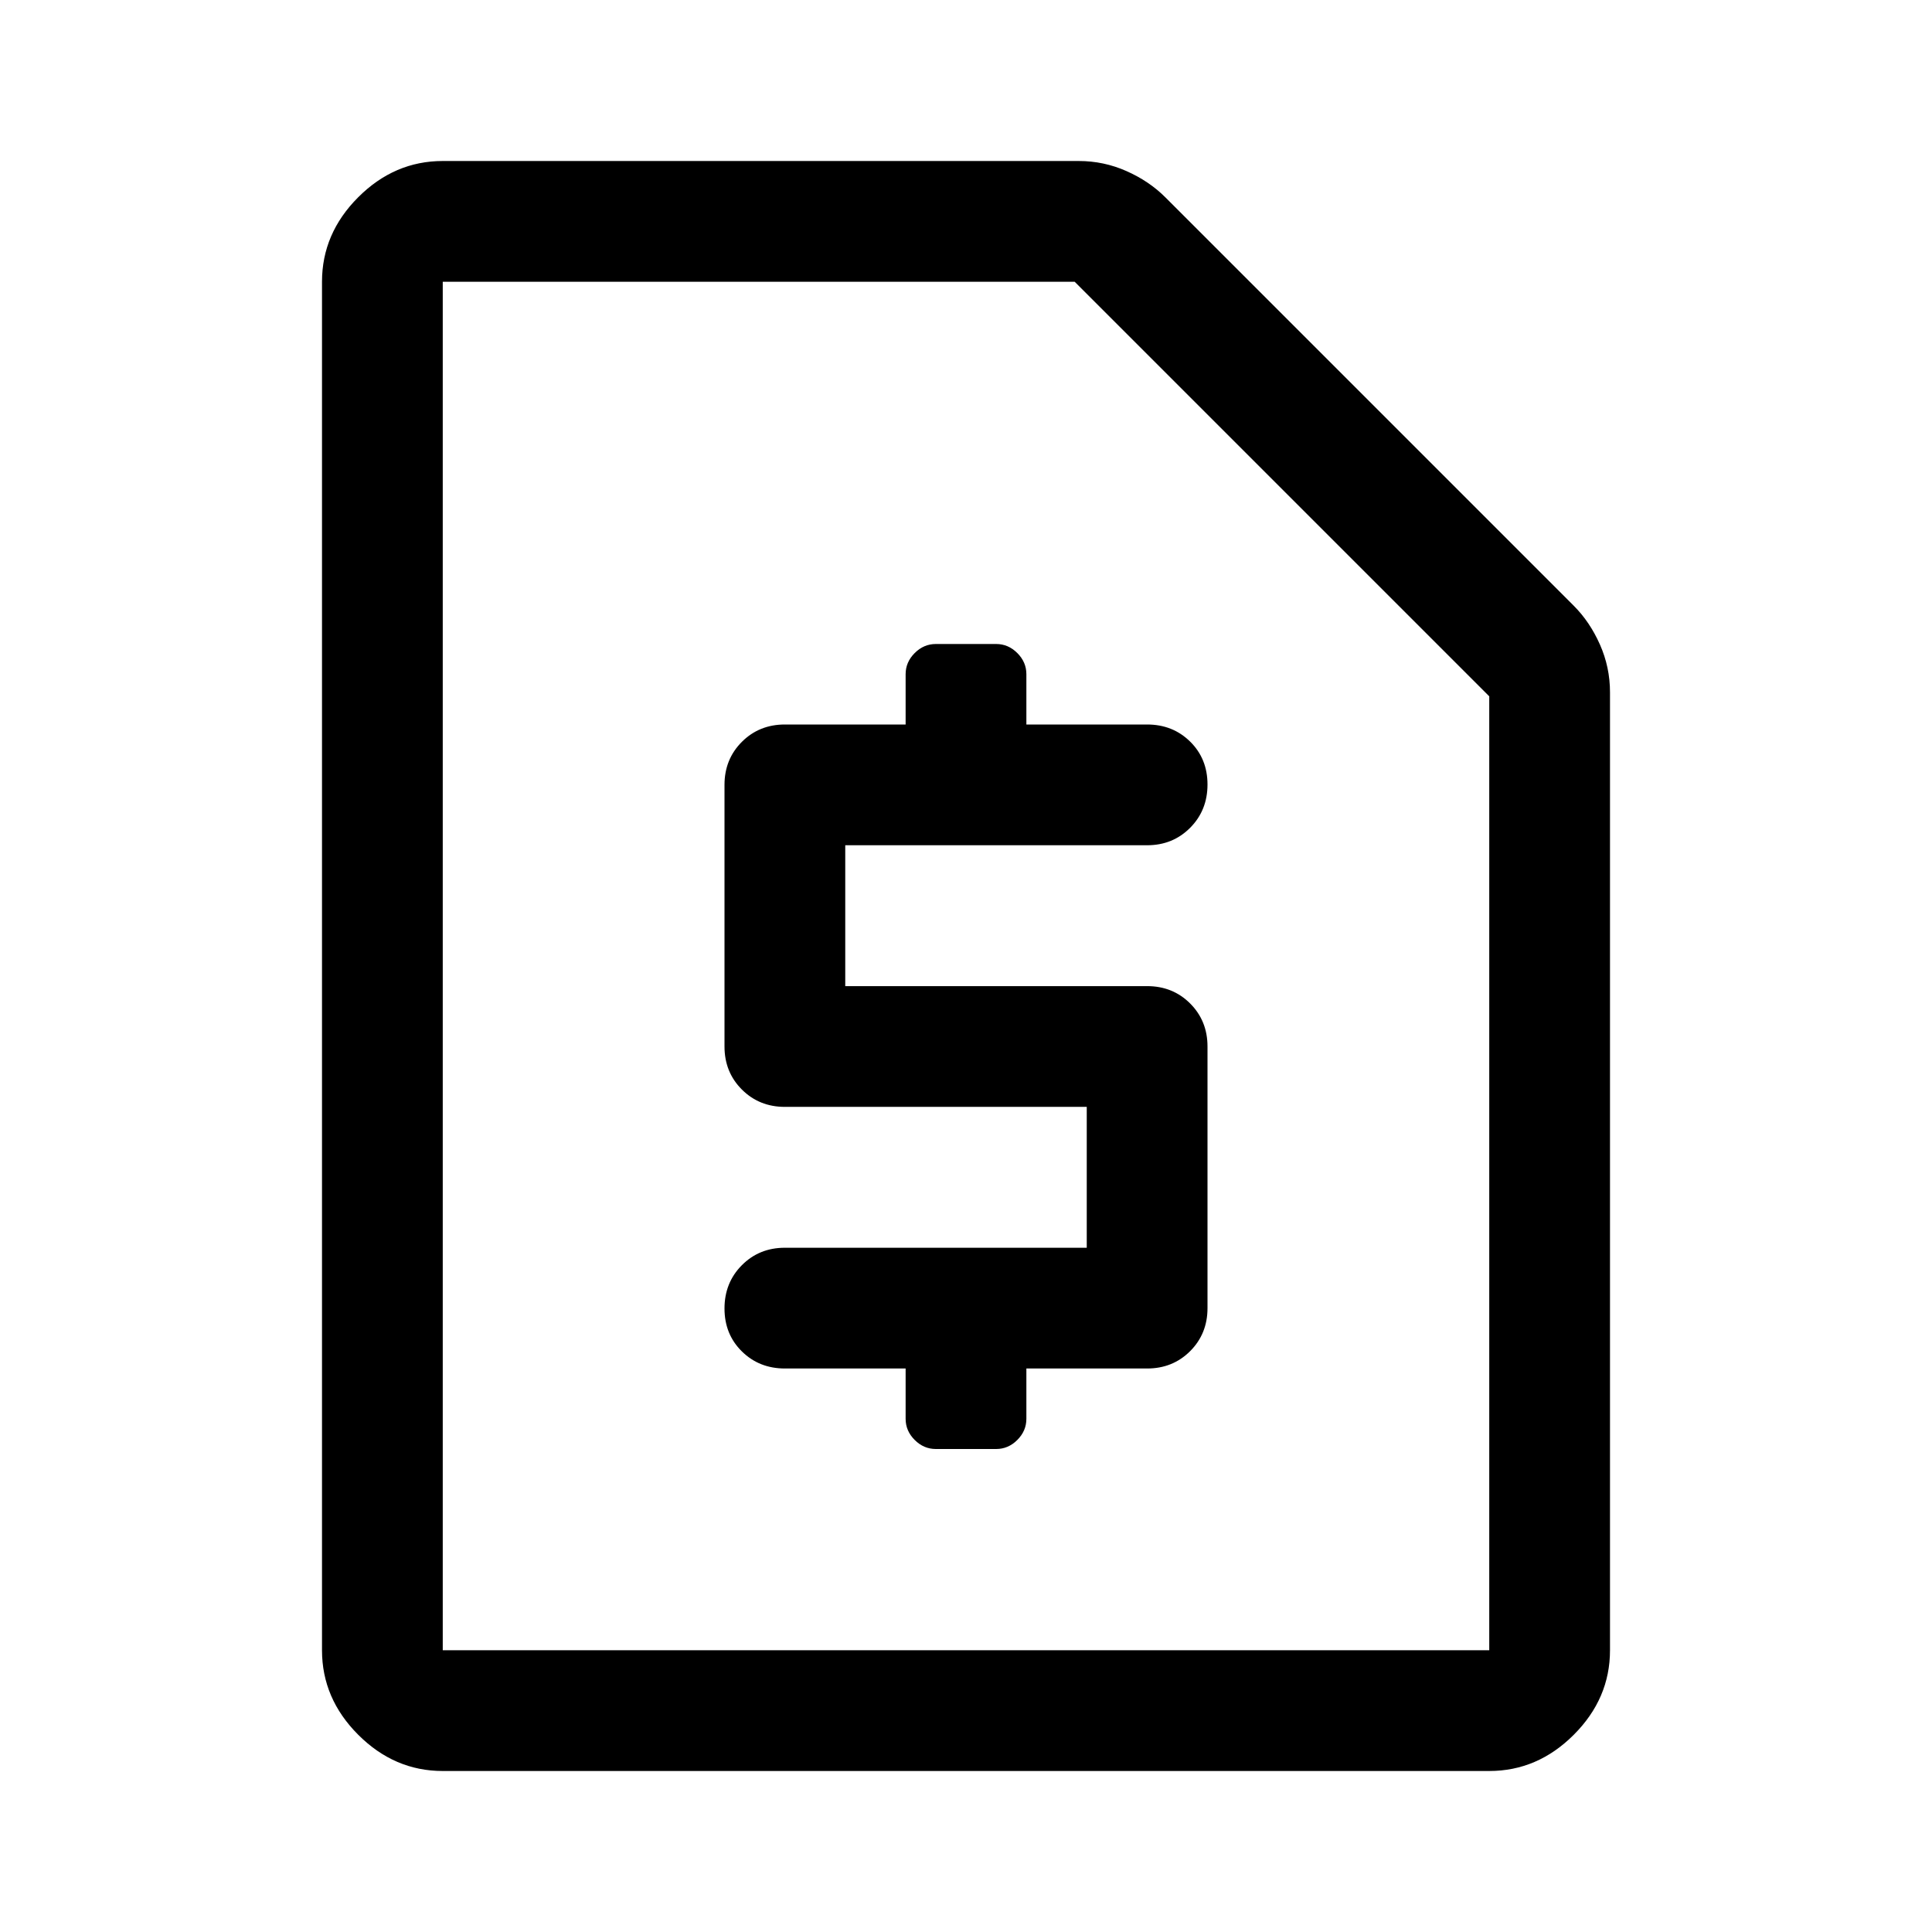
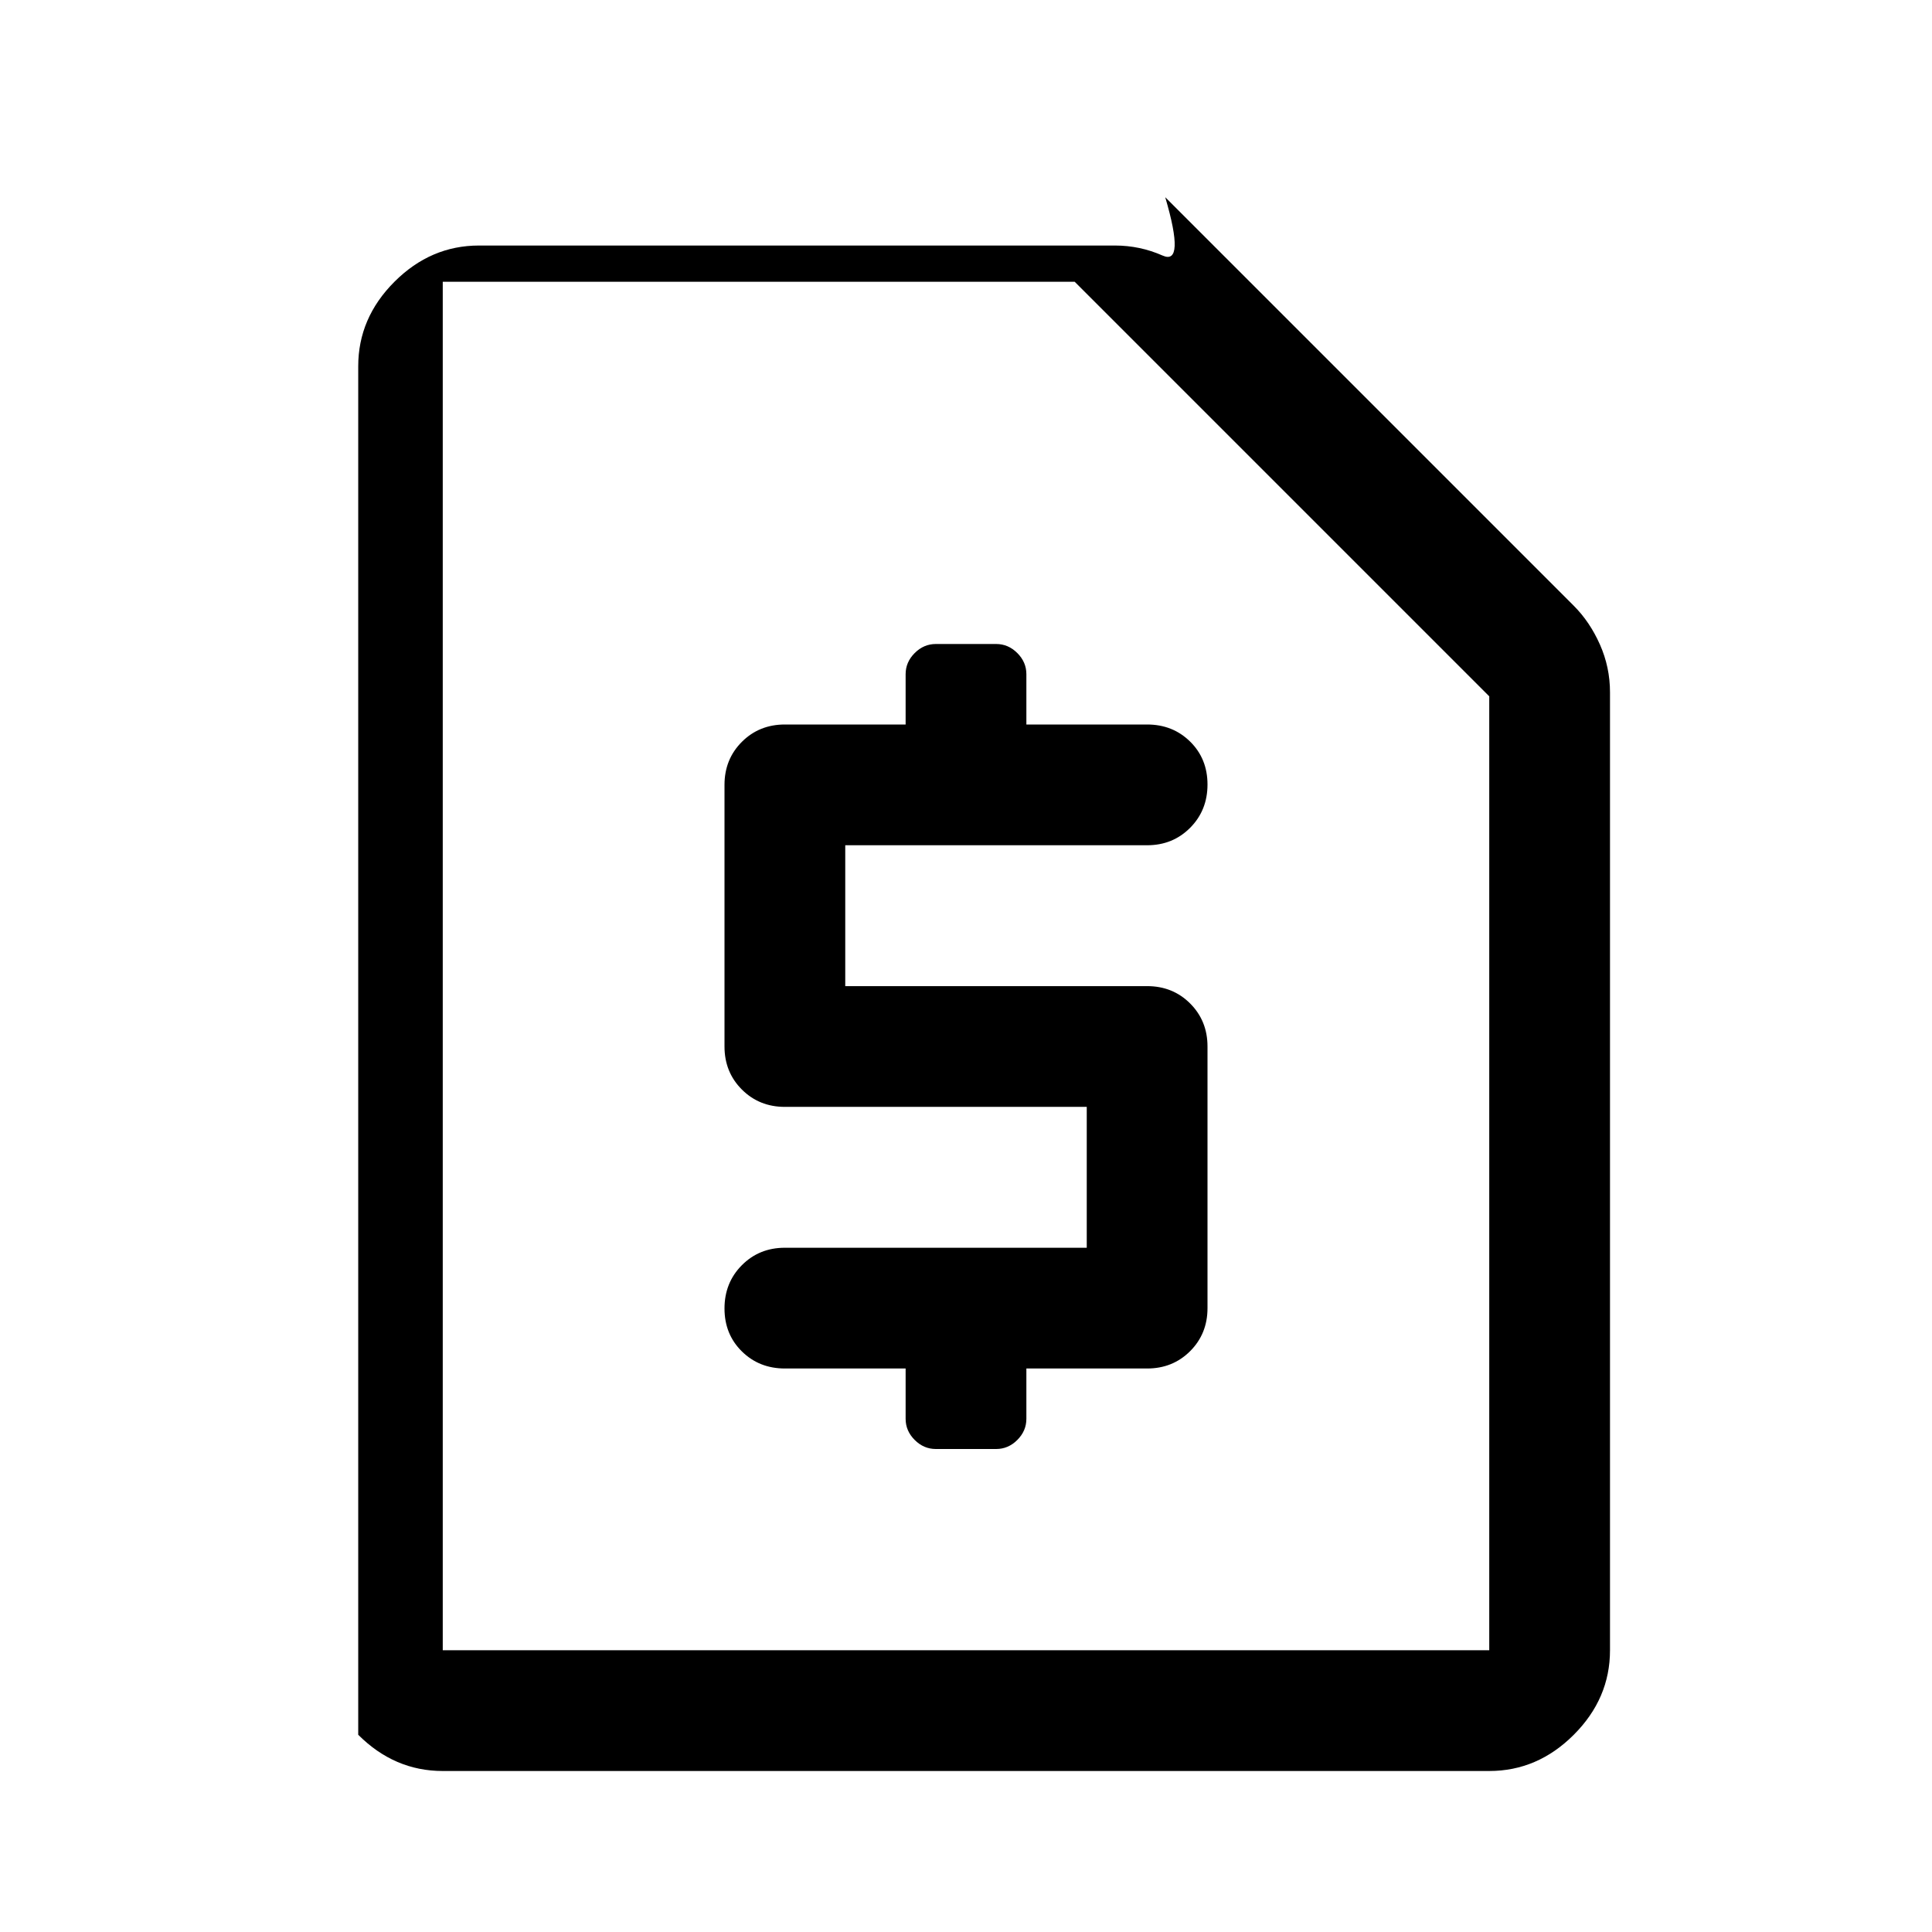
<svg xmlns="http://www.w3.org/2000/svg" width="48" height="48" viewBox="0 -960 960 960">
-   <path d="M450-280v25q0 6 4.5 10.5T465-240h30q6 0 10.5-4.5T510-255v-25h60q12.75 0 21.375-8.625T600-310v-130q0-12.75-8.625-21.375T570-470H420v-70h150q12.75 0 21.375-8.675 8.625-8.676 8.625-21.5 0-12.825-8.625-21.325T570-600h-60v-25q0-6-4.5-10.5T495-640h-30q-6 0-10.5 4.5T450-625v25h-60q-12.75 0-21.375 8.625T360-570v130q0 12.75 8.625 21.375T390-410h150v70H390q-12.75 0-21.375 8.675-8.625 8.676-8.625 21.5 0 12.825 8.625 21.325T390-280h60ZM220-80q-24 0-42-18t-18-42v-680q0-24 18-42t42-18h316q12.444 0 23.722 5T579-862l203 203q8 8 13 19.278 5 11.278 5 23.722v476q0 24-18 42t-42 18H220Zm0-60h520v-474L534-820H220v680Zm0 0v-680 680Z" />
+   <path d="M450-280v25q0 6 4.5 10.5T465-240h30q6 0 10.5-4.5T510-255v-25h60q12.75 0 21.375-8.625T600-310v-130q0-12.75-8.625-21.375T570-470H420v-70h150q12.75 0 21.375-8.675 8.625-8.676 8.625-21.5 0-12.825-8.625-21.325T570-600h-60v-25q0-6-4.5-10.5T495-640h-30q-6 0-10.5 4.5T450-625v25h-60q-12.75 0-21.375 8.625T360-570v130q0 12.75 8.625 21.375T390-410h150v70H390q-12.75 0-21.375 8.675-8.625 8.676-8.625 21.5 0 12.825 8.625 21.325T390-280h60ZM220-80q-24 0-42-18v-680q0-24 18-42t42-18h316q12.444 0 23.722 5T579-862l203 203q8 8 13 19.278 5 11.278 5 23.722v476q0 24-18 42t-42 18H220Zm0-60h520v-474L534-820H220v680Zm0 0v-680 680Z" />
</svg>